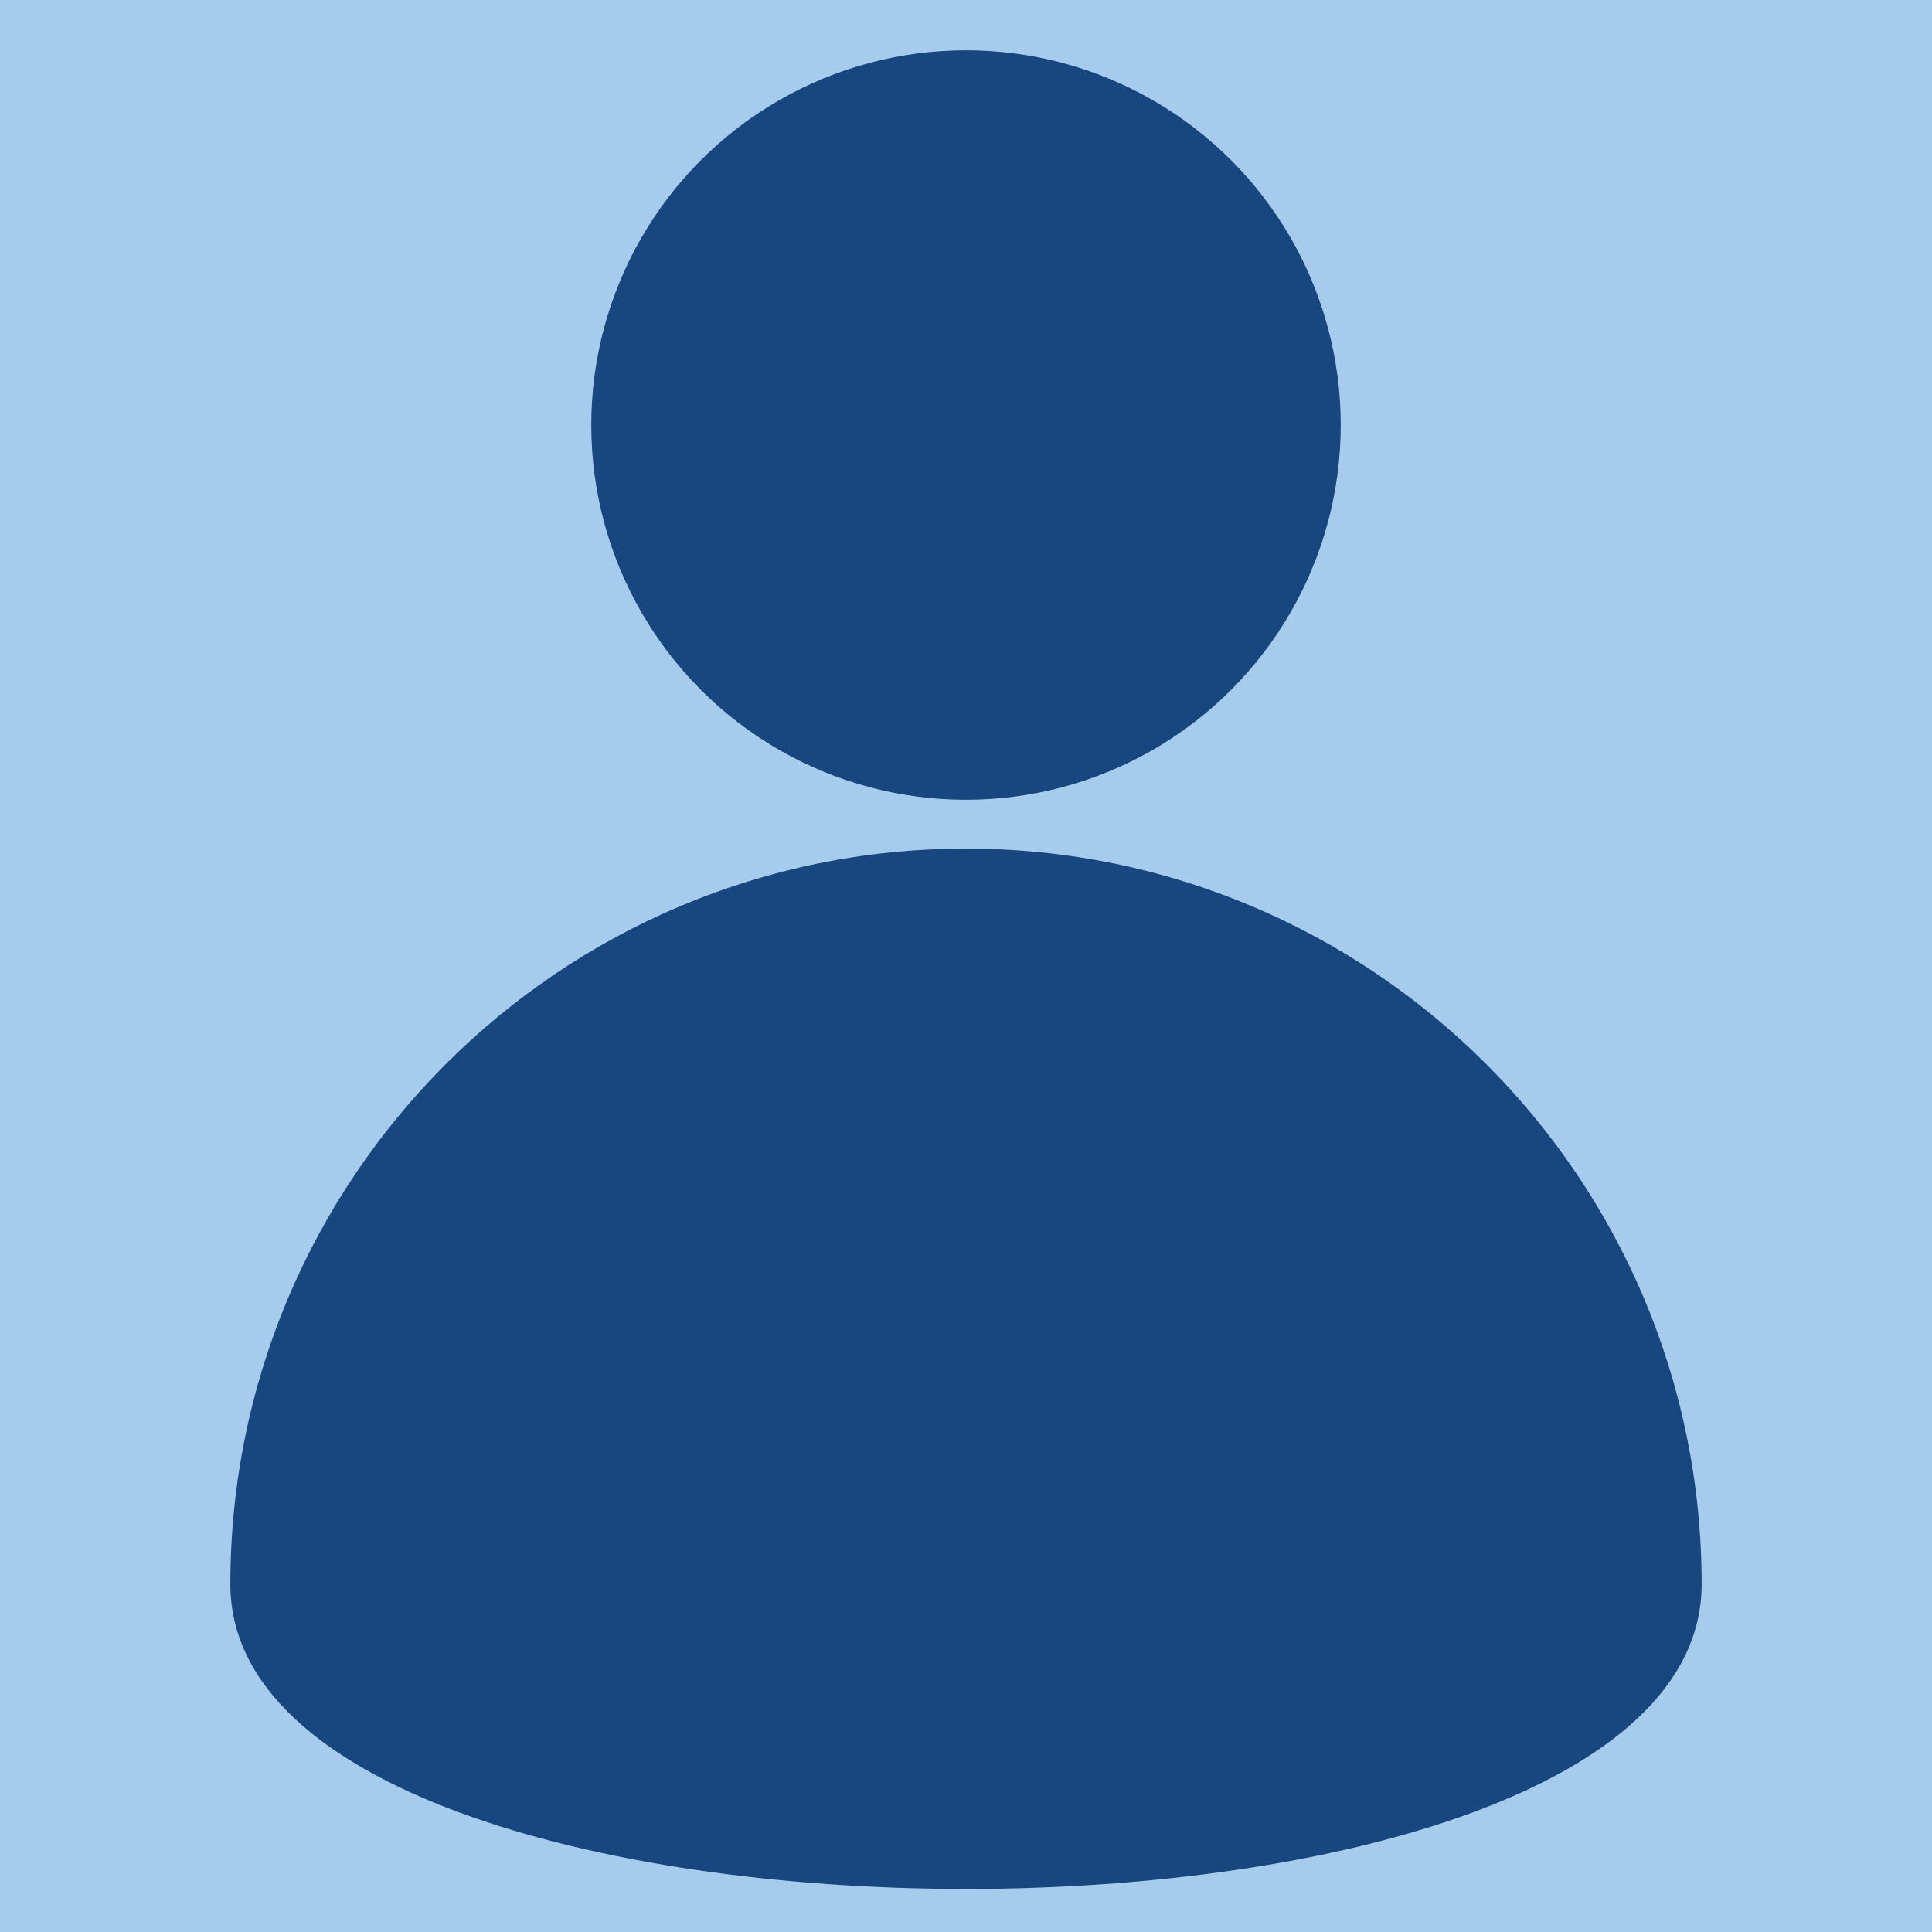
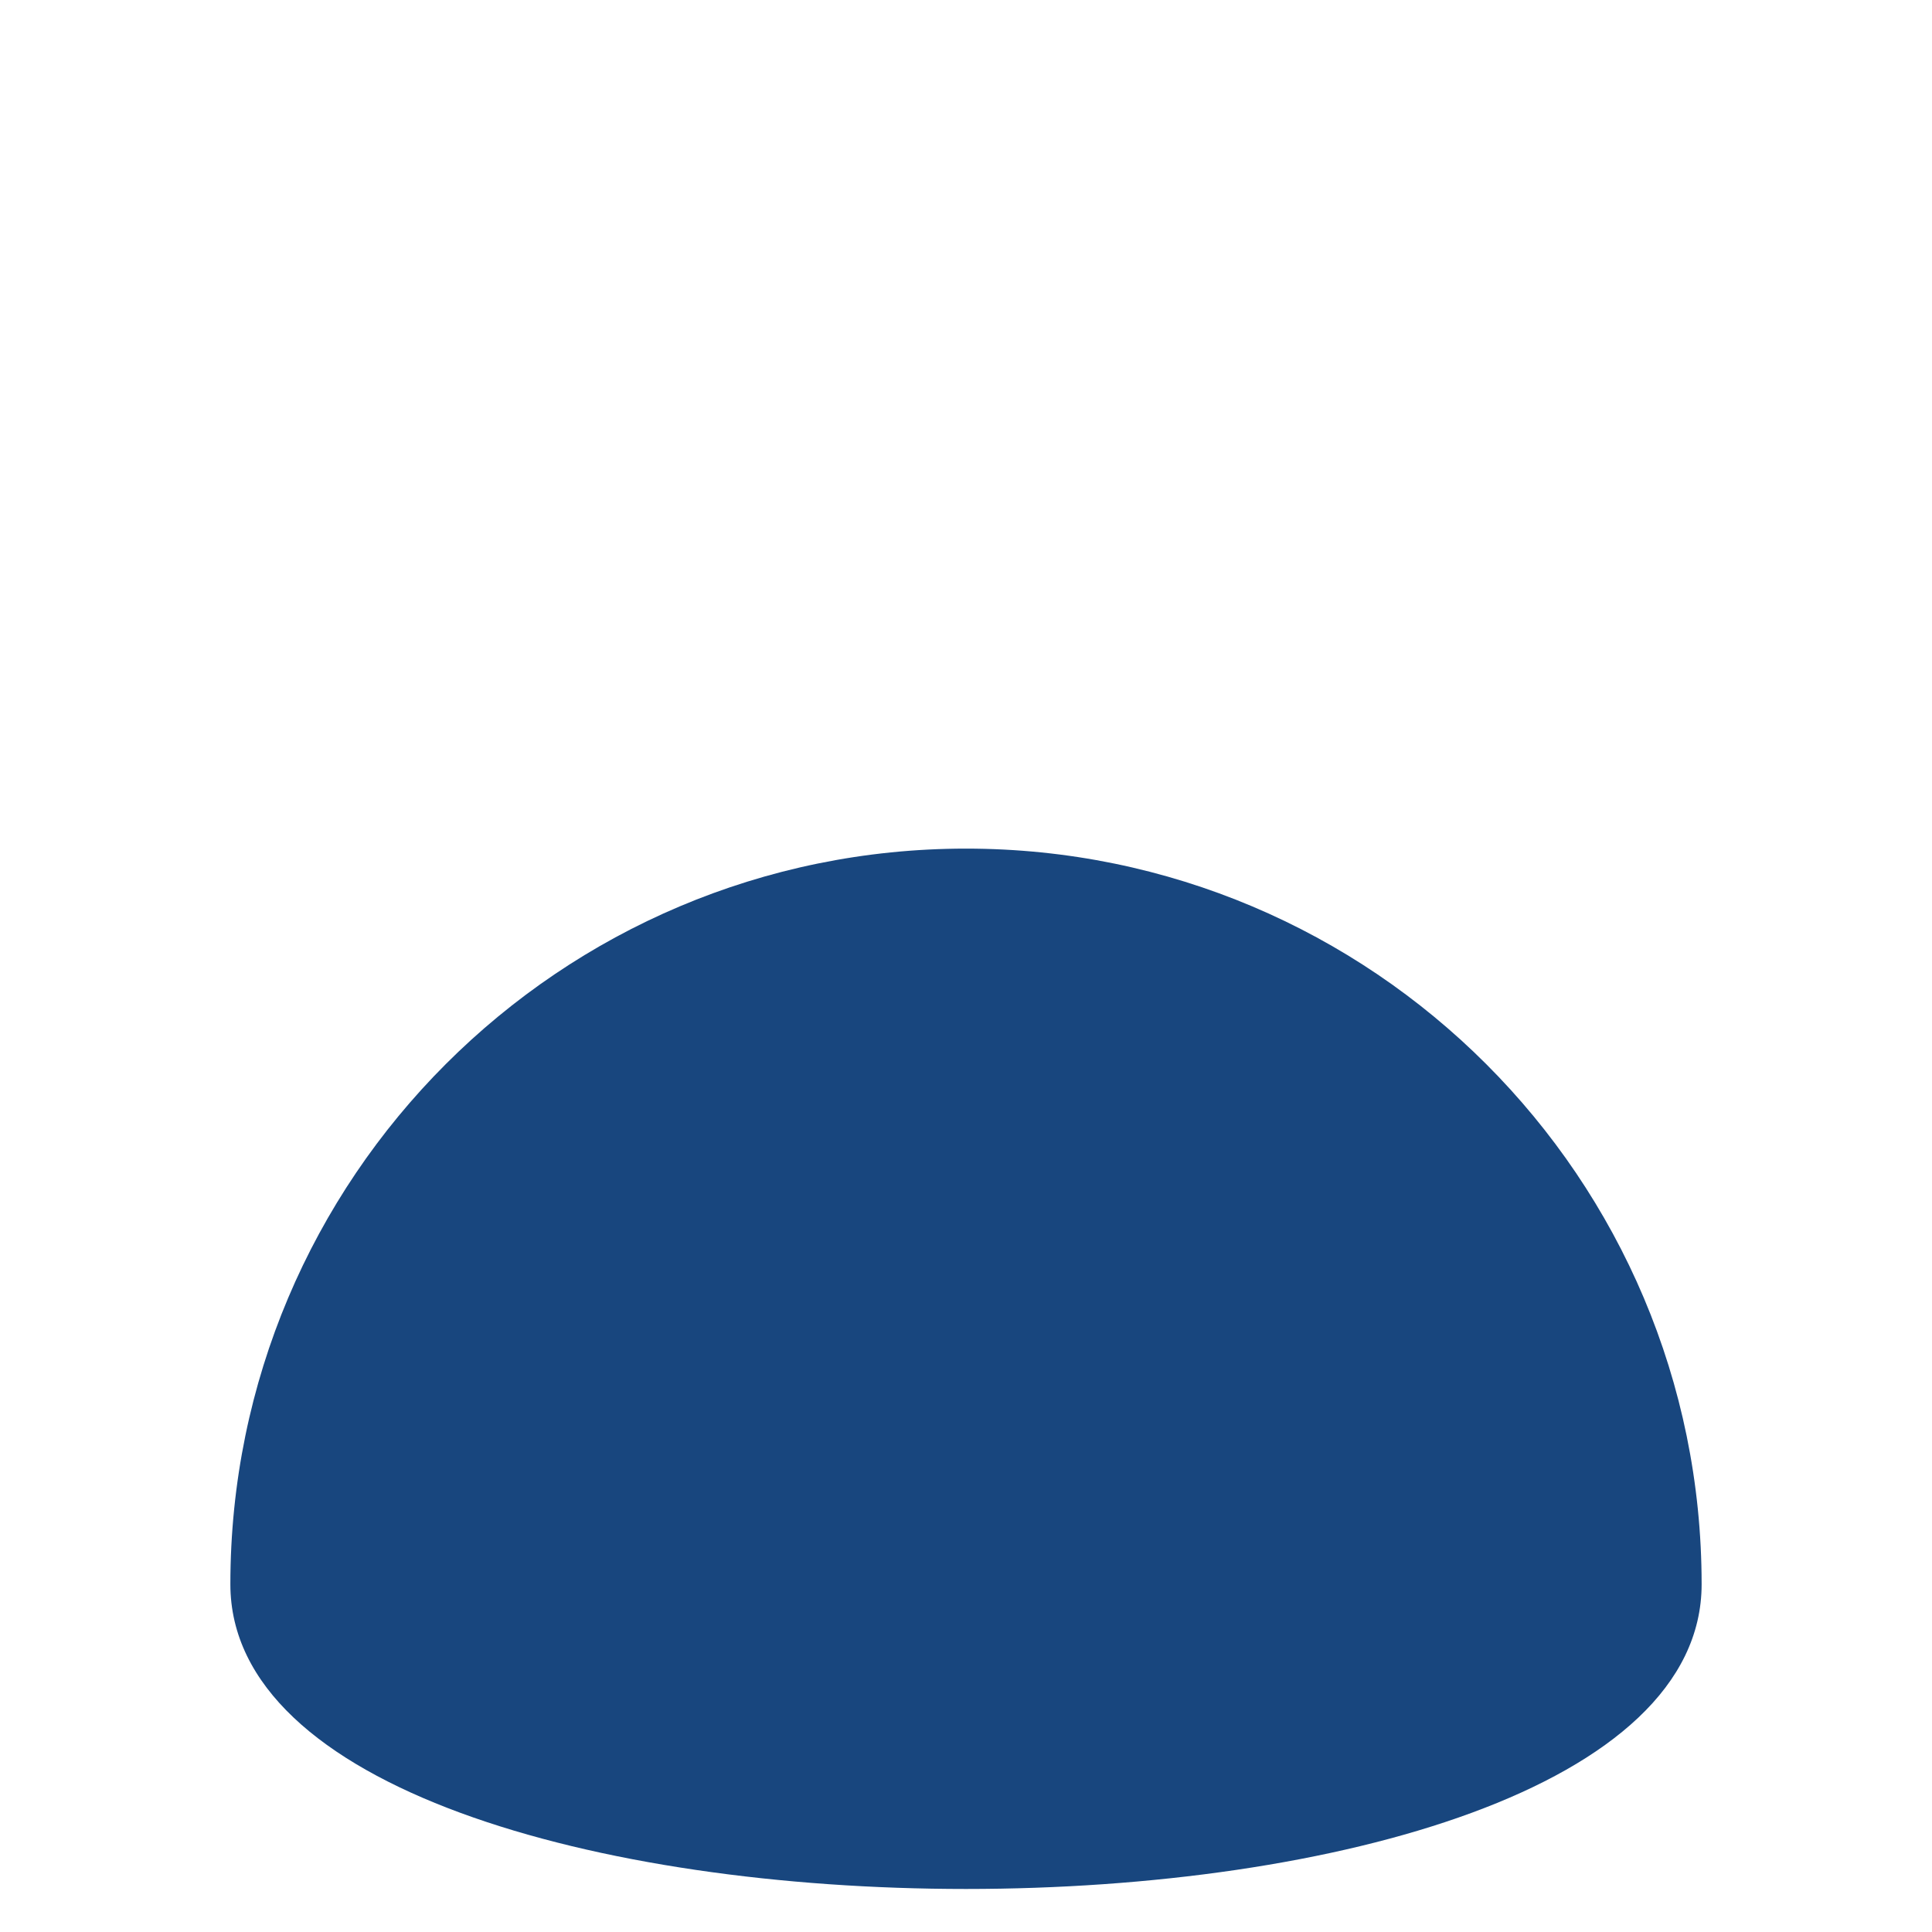
<svg xmlns="http://www.w3.org/2000/svg" id="Layer_1" viewBox="0 0 500 500">
  <defs>
    <style>
      .cls-1 {
        fill: #18467e;
      }

      .cls-2 {
        fill: #a5cced;
      }
    </style>
  </defs>
-   <rect class="cls-2" width="500" height="500" />
-   <circle class="cls-1" cx="250" cy="110" r="96.98" />
  <path class="cls-1" d="M440.38,410c0,105.15-380.76,105.15-380.76,0s85.23-190.38,190.38-190.38,190.38,85.23,190.38,190.38Z" />
</svg>